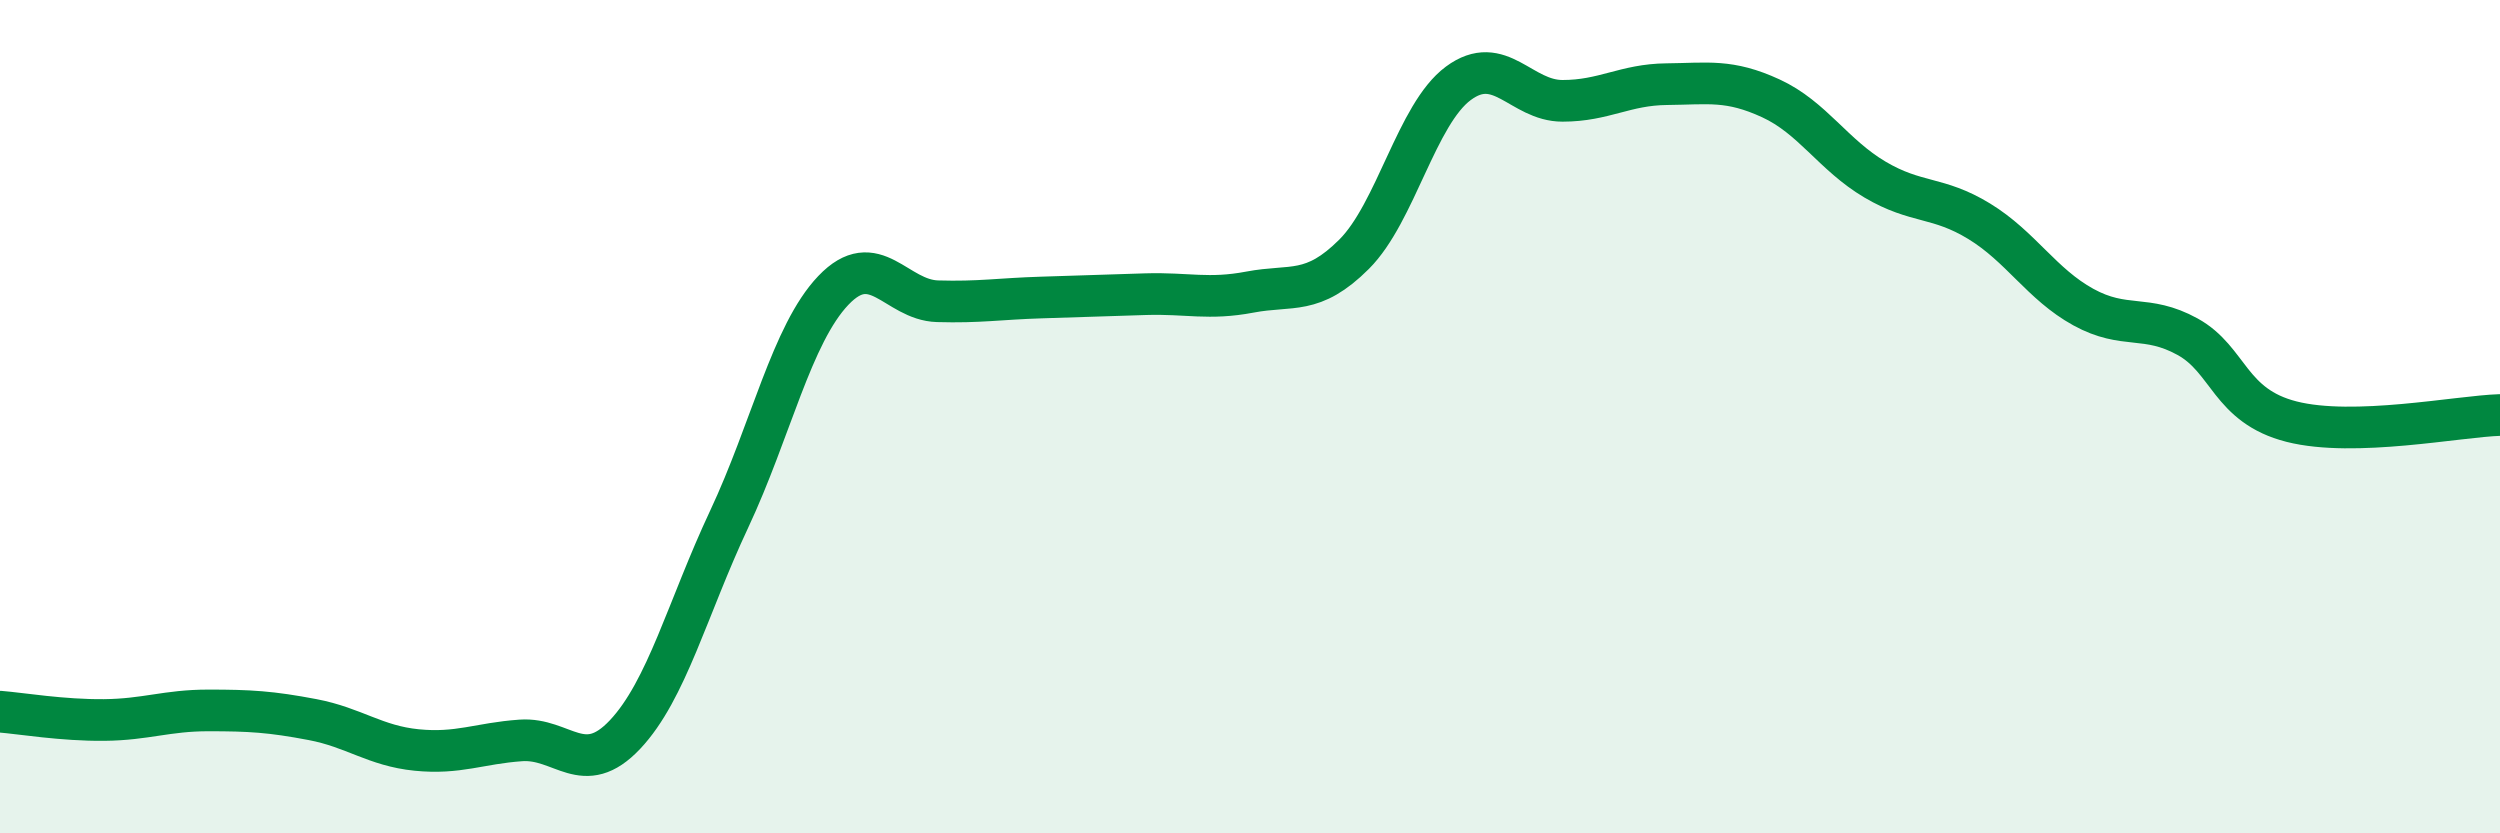
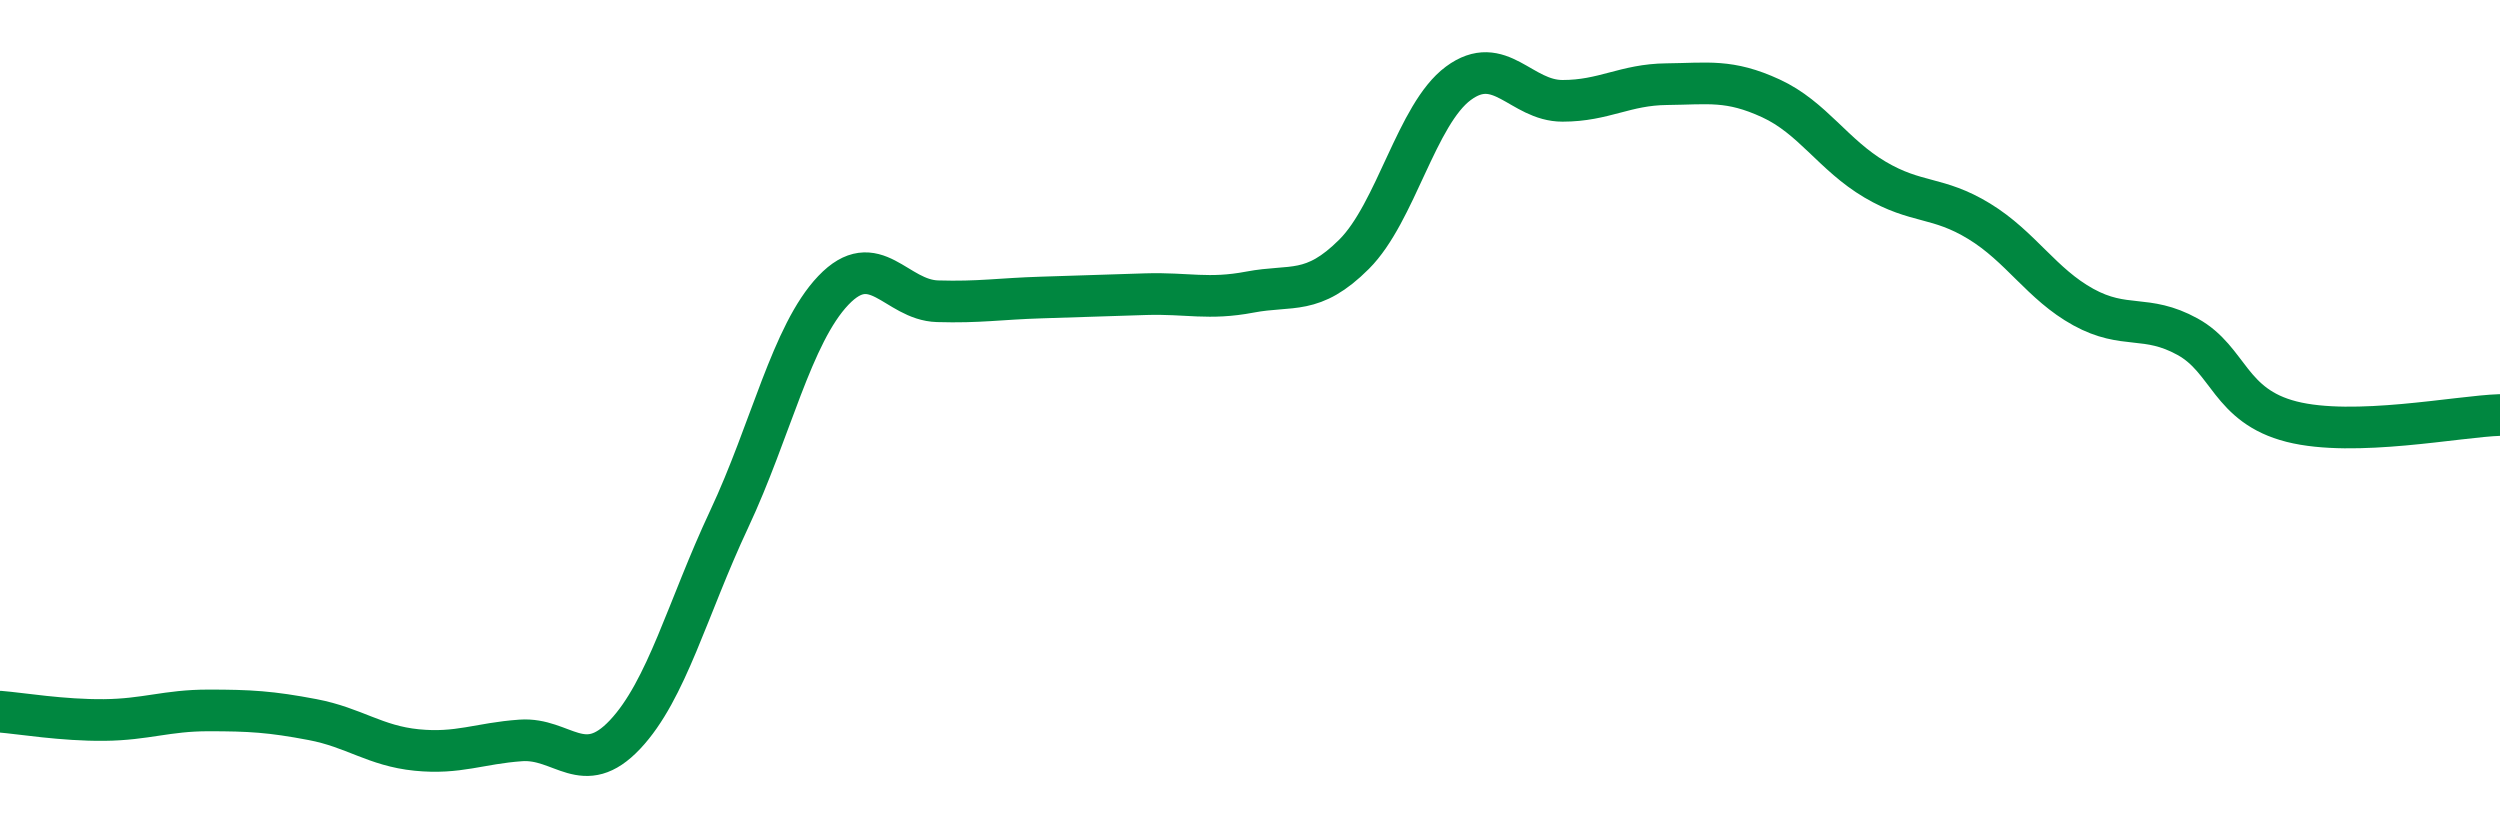
<svg xmlns="http://www.w3.org/2000/svg" width="60" height="20" viewBox="0 0 60 20">
-   <path d="M 0,17.08 C 0.5,17.12 1.5,17.29 2.5,17.28 C 3.5,17.27 4,17.05 5,17.05 C 6,17.05 6.5,17.08 7.5,17.27 C 8.5,17.46 9,17.9 10,18 C 11,18.1 11.5,17.84 12.5,17.77 C 13.5,17.7 14,18.69 15,17.63 C 16,16.57 16.5,14.59 17.5,12.46 C 18.5,10.33 19,8.02 20,6.97 C 21,5.92 21.5,7.2 22.5,7.23 C 23.5,7.26 24,7.17 25,7.14 C 26,7.11 26.5,7.09 27.5,7.06 C 28.5,7.03 29,7.2 30,7.01 C 31,6.82 31.5,7.1 32.5,6.1 C 33.5,5.1 34,2.74 35,2 C 36,1.26 36.5,2.42 37.5,2.42 C 38.5,2.42 39,2.03 40,2.02 C 41,2.01 41.5,1.9 42.5,2.36 C 43.5,2.82 44,3.72 45,4.31 C 46,4.9 46.5,4.7 47.5,5.31 C 48.5,5.92 49,6.82 50,7.37 C 51,7.92 51.5,7.53 52.5,8.08 C 53.5,8.63 53.5,9.74 55,10.12 C 56.5,10.5 59,9.99 60,9.96L60 20L0 20Z" fill="#008740" opacity="0.1" stroke-linecap="round" stroke-linejoin="round" />
  <path d="M 0,17.08 C 0.5,17.12 1.5,17.29 2.5,17.28 C 3.5,17.27 4,17.05 5,17.05 C 6,17.05 6.5,17.08 7.5,17.27 C 8.5,17.46 9,17.9 10,18 C 11,18.1 11.5,17.84 12.5,17.77 C 13.5,17.7 14,18.69 15,17.63 C 16,16.57 16.5,14.59 17.5,12.46 C 18.5,10.33 19,8.02 20,6.97 C 21,5.92 21.5,7.2 22.5,7.23 C 23.5,7.26 24,7.17 25,7.14 C 26,7.11 26.5,7.09 27.5,7.06 C 28.5,7.03 29,7.2 30,7.01 C 31,6.82 31.5,7.1 32.5,6.1 C 33.5,5.1 34,2.74 35,2 C 36,1.26 36.5,2.42 37.5,2.42 C 38.5,2.42 39,2.03 40,2.02 C 41,2.01 41.5,1.9 42.5,2.36 C 43.5,2.82 44,3.72 45,4.31 C 46,4.9 46.5,4.7 47.5,5.31 C 48.5,5.92 49,6.82 50,7.37 C 51,7.92 51.5,7.53 52.5,8.08 C 53.5,8.63 53.5,9.74 55,10.12 C 56.5,10.5 59,9.99 60,9.96" stroke="#008740" stroke-width="1" fill="none" stroke-linecap="round" stroke-linejoin="round" />
</svg>